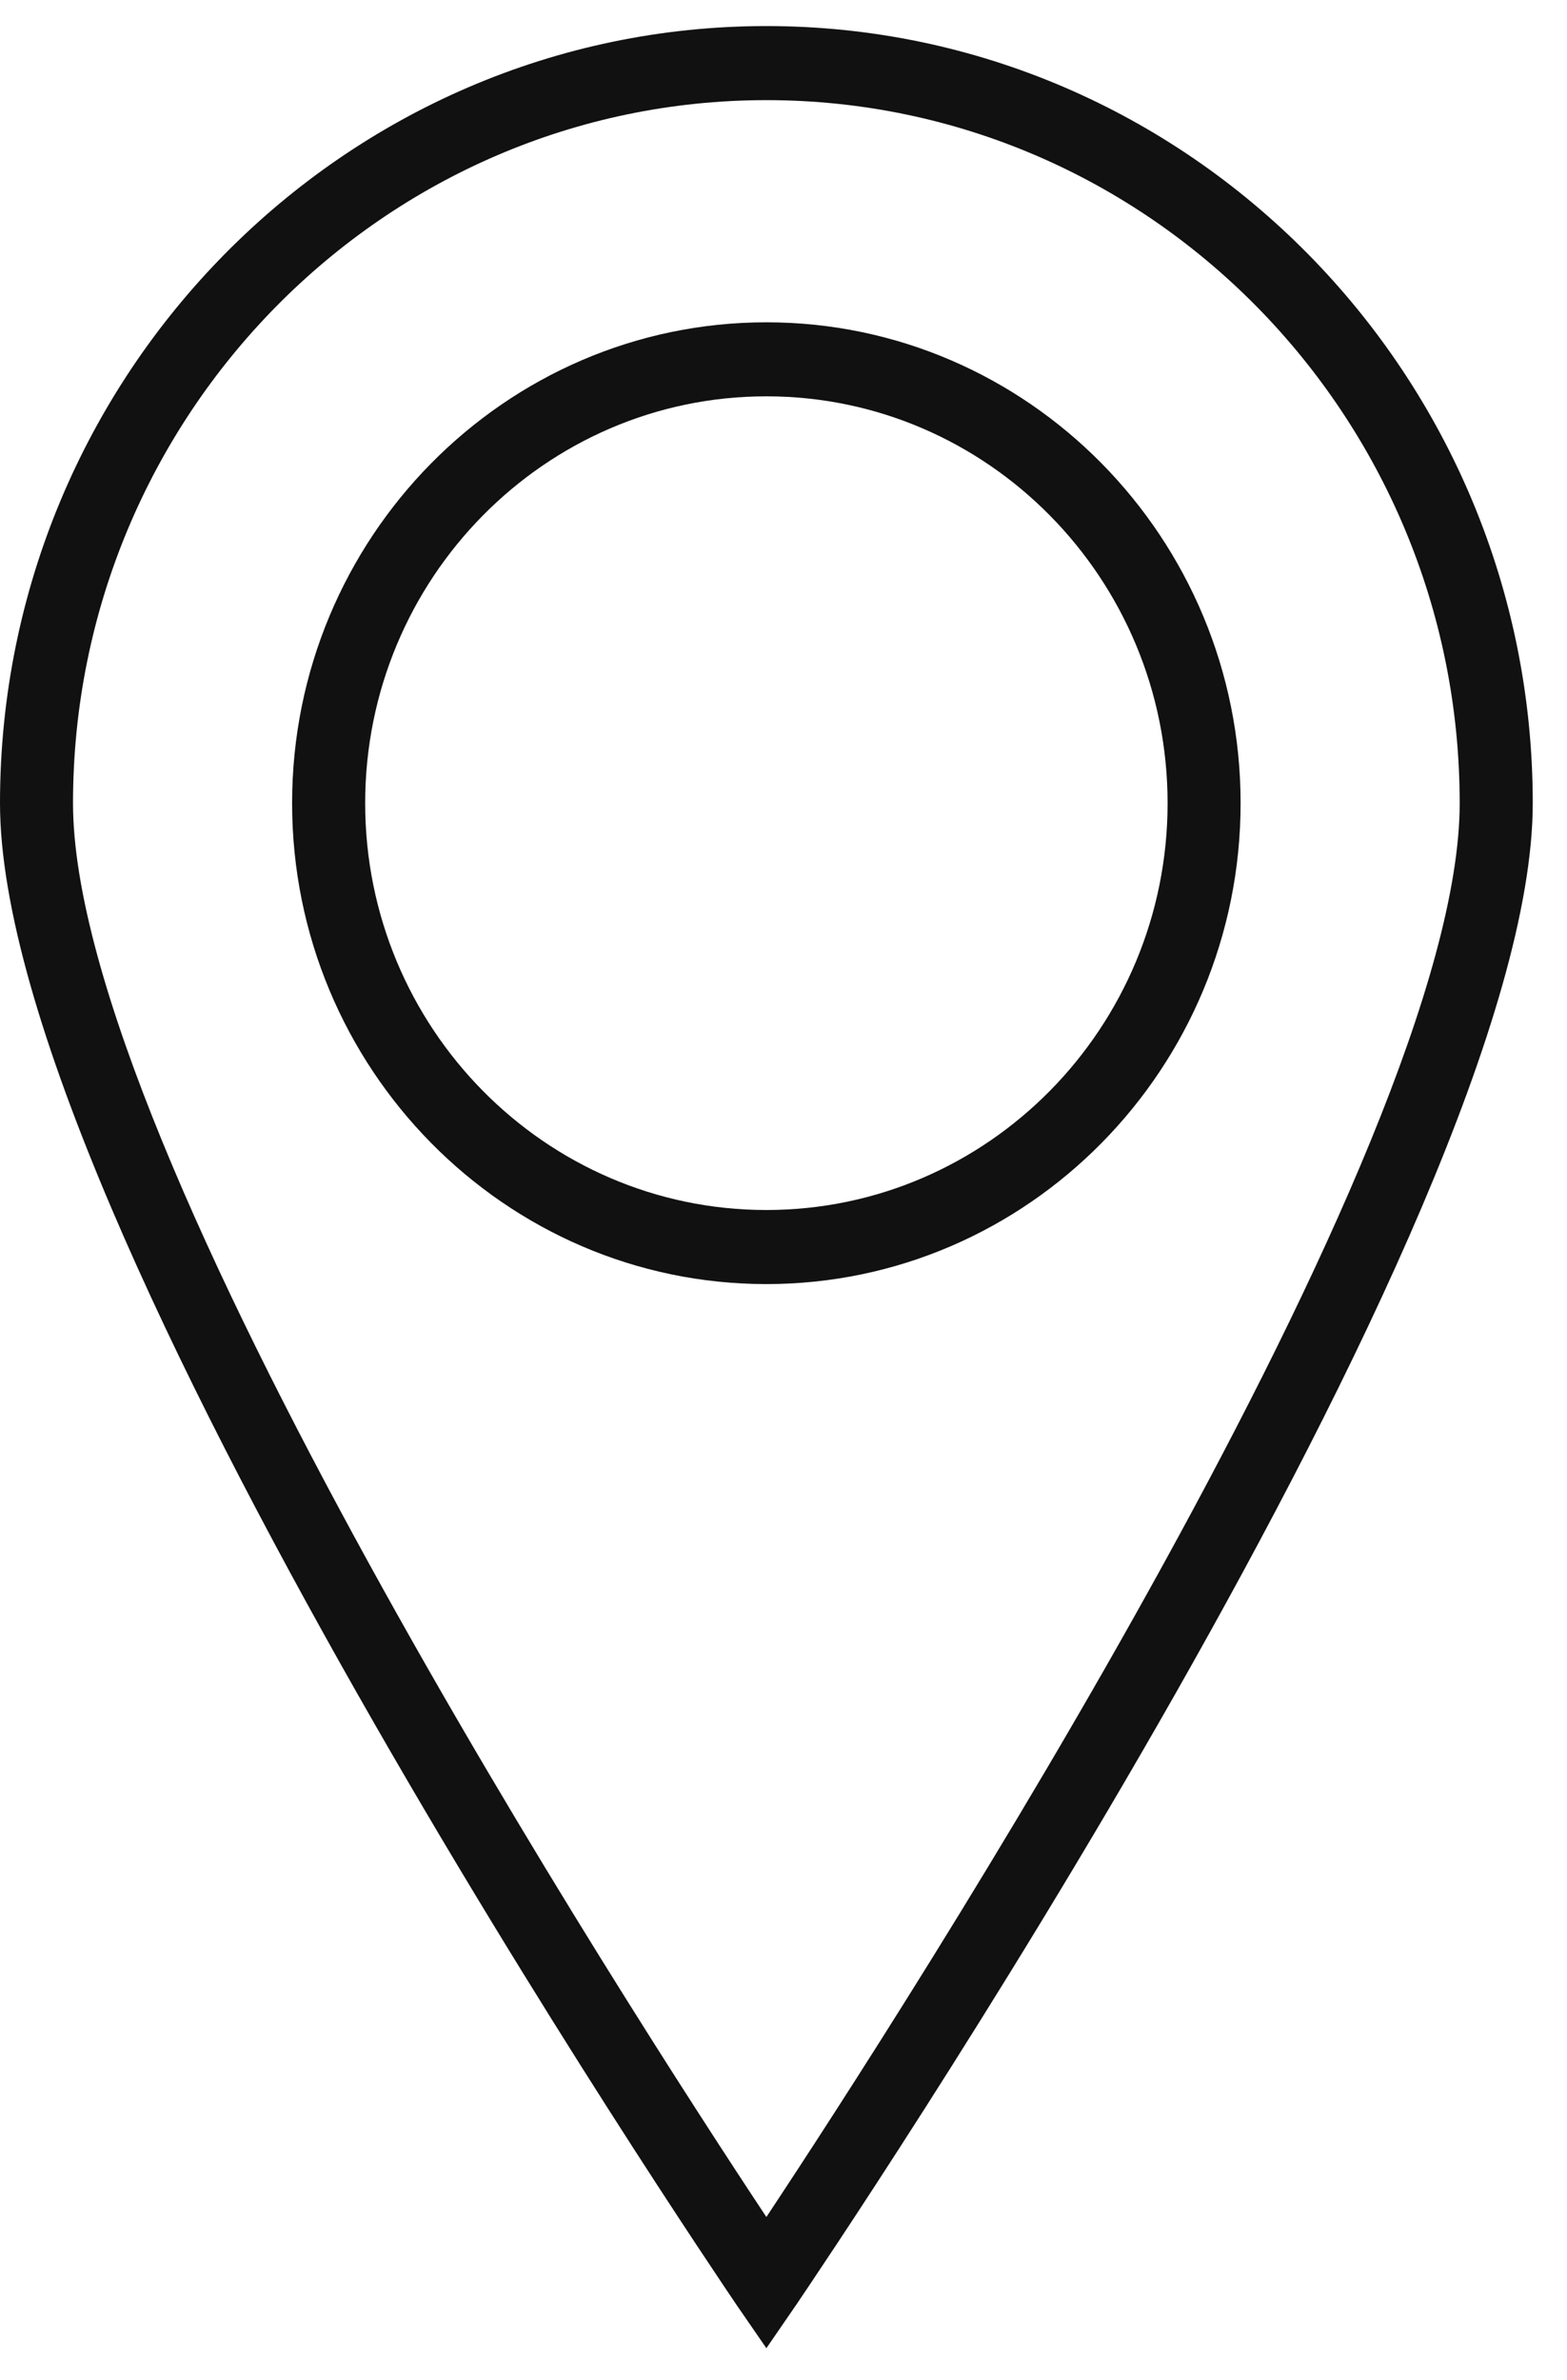
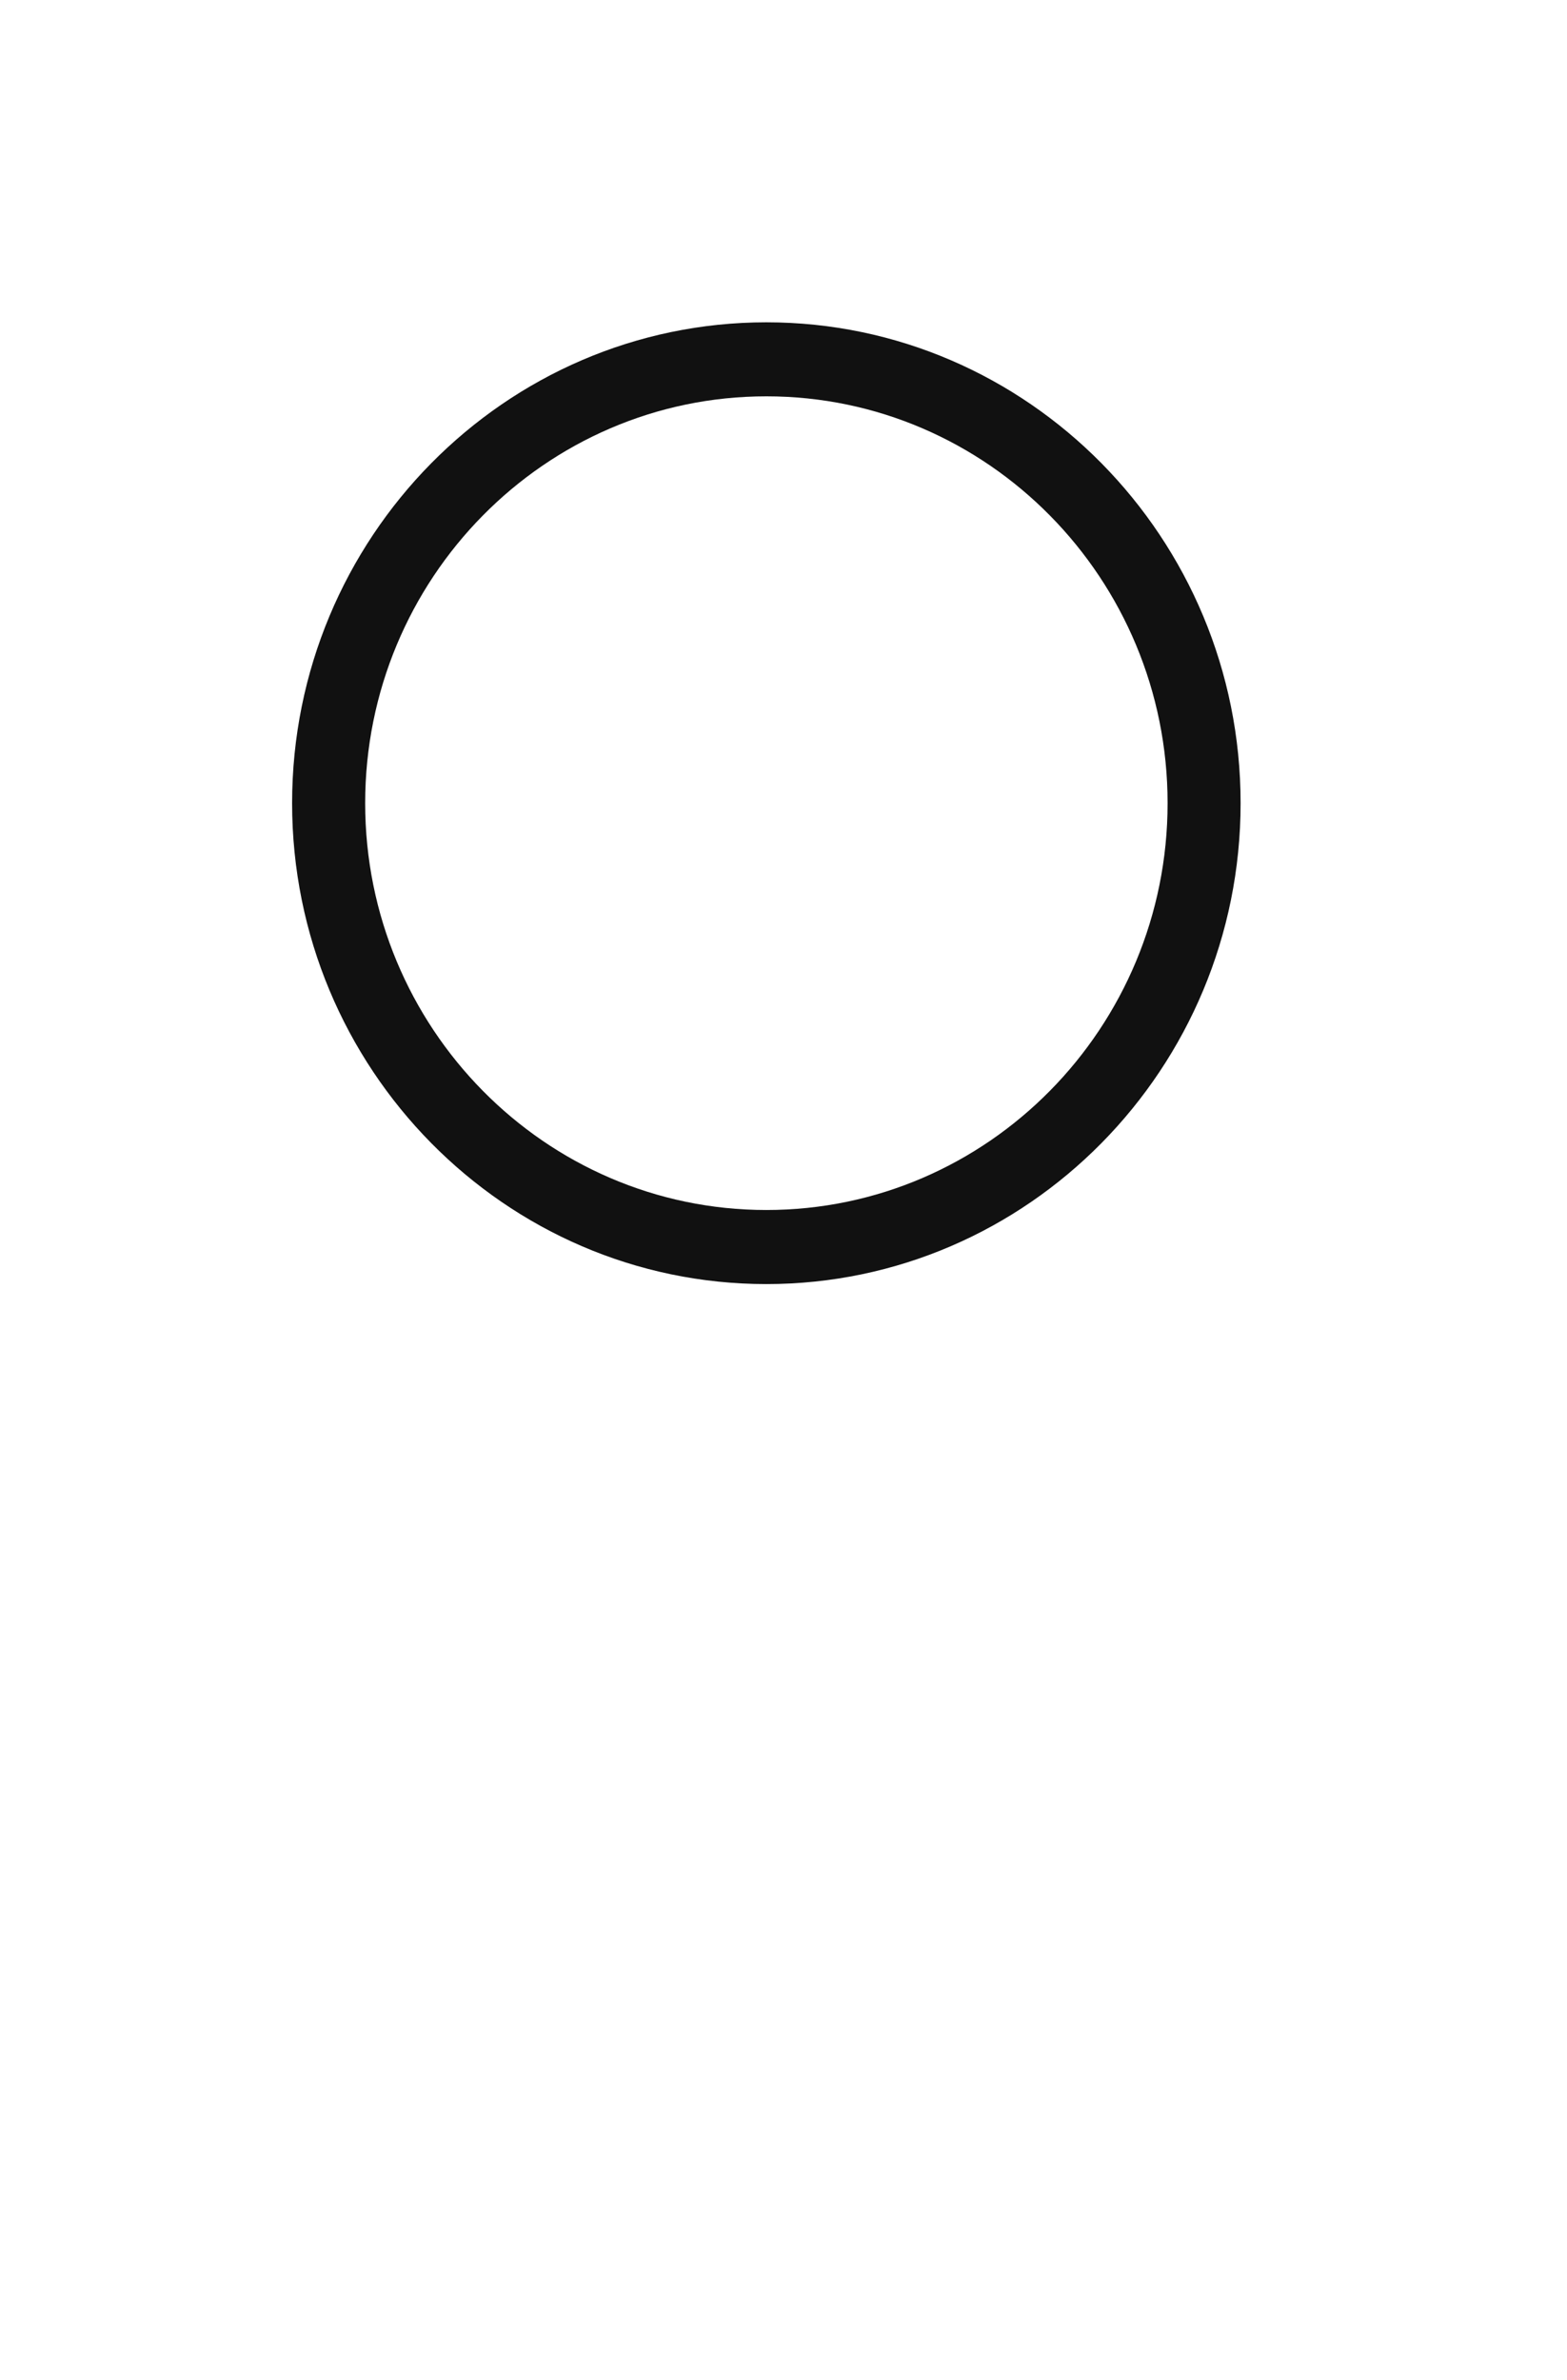
<svg xmlns="http://www.w3.org/2000/svg" width="27" height="41" viewBox="0 0 27 41" fill="none">
  <path d="M13.205 5.552C8.7 5.552 5.033 9.268 5.033 13.835C5.033 18.402 8.7 22.119 13.205 22.119C17.71 22.119 21.376 18.402 21.376 13.835C21.376 9.268 17.71 5.552 13.205 5.552ZM13.205 20.843C9.391 20.843 6.292 17.701 6.292 13.835C6.292 9.969 9.391 6.827 13.205 6.827C17.019 6.827 20.118 9.969 20.118 13.835C20.118 17.701 17.019 20.843 13.205 20.843Z" fill="#111111" />
-   <path d="M13.205 0.449C5.927 0.449 0 6.457 0 13.835C0 20.993 12.172 38.93 12.684 39.693L13.205 40.449L13.725 39.693C14.238 38.93 26.41 20.993 26.41 13.835C26.41 6.457 20.483 0.449 13.205 0.449ZM13.205 38.189C10.851 34.638 1.258 19.796 1.258 13.835C1.258 7.158 6.618 1.725 13.205 1.725C19.792 1.725 25.151 7.158 25.151 13.835C25.151 19.796 15.559 34.638 13.205 38.189Z" fill="#111111" />
</svg>